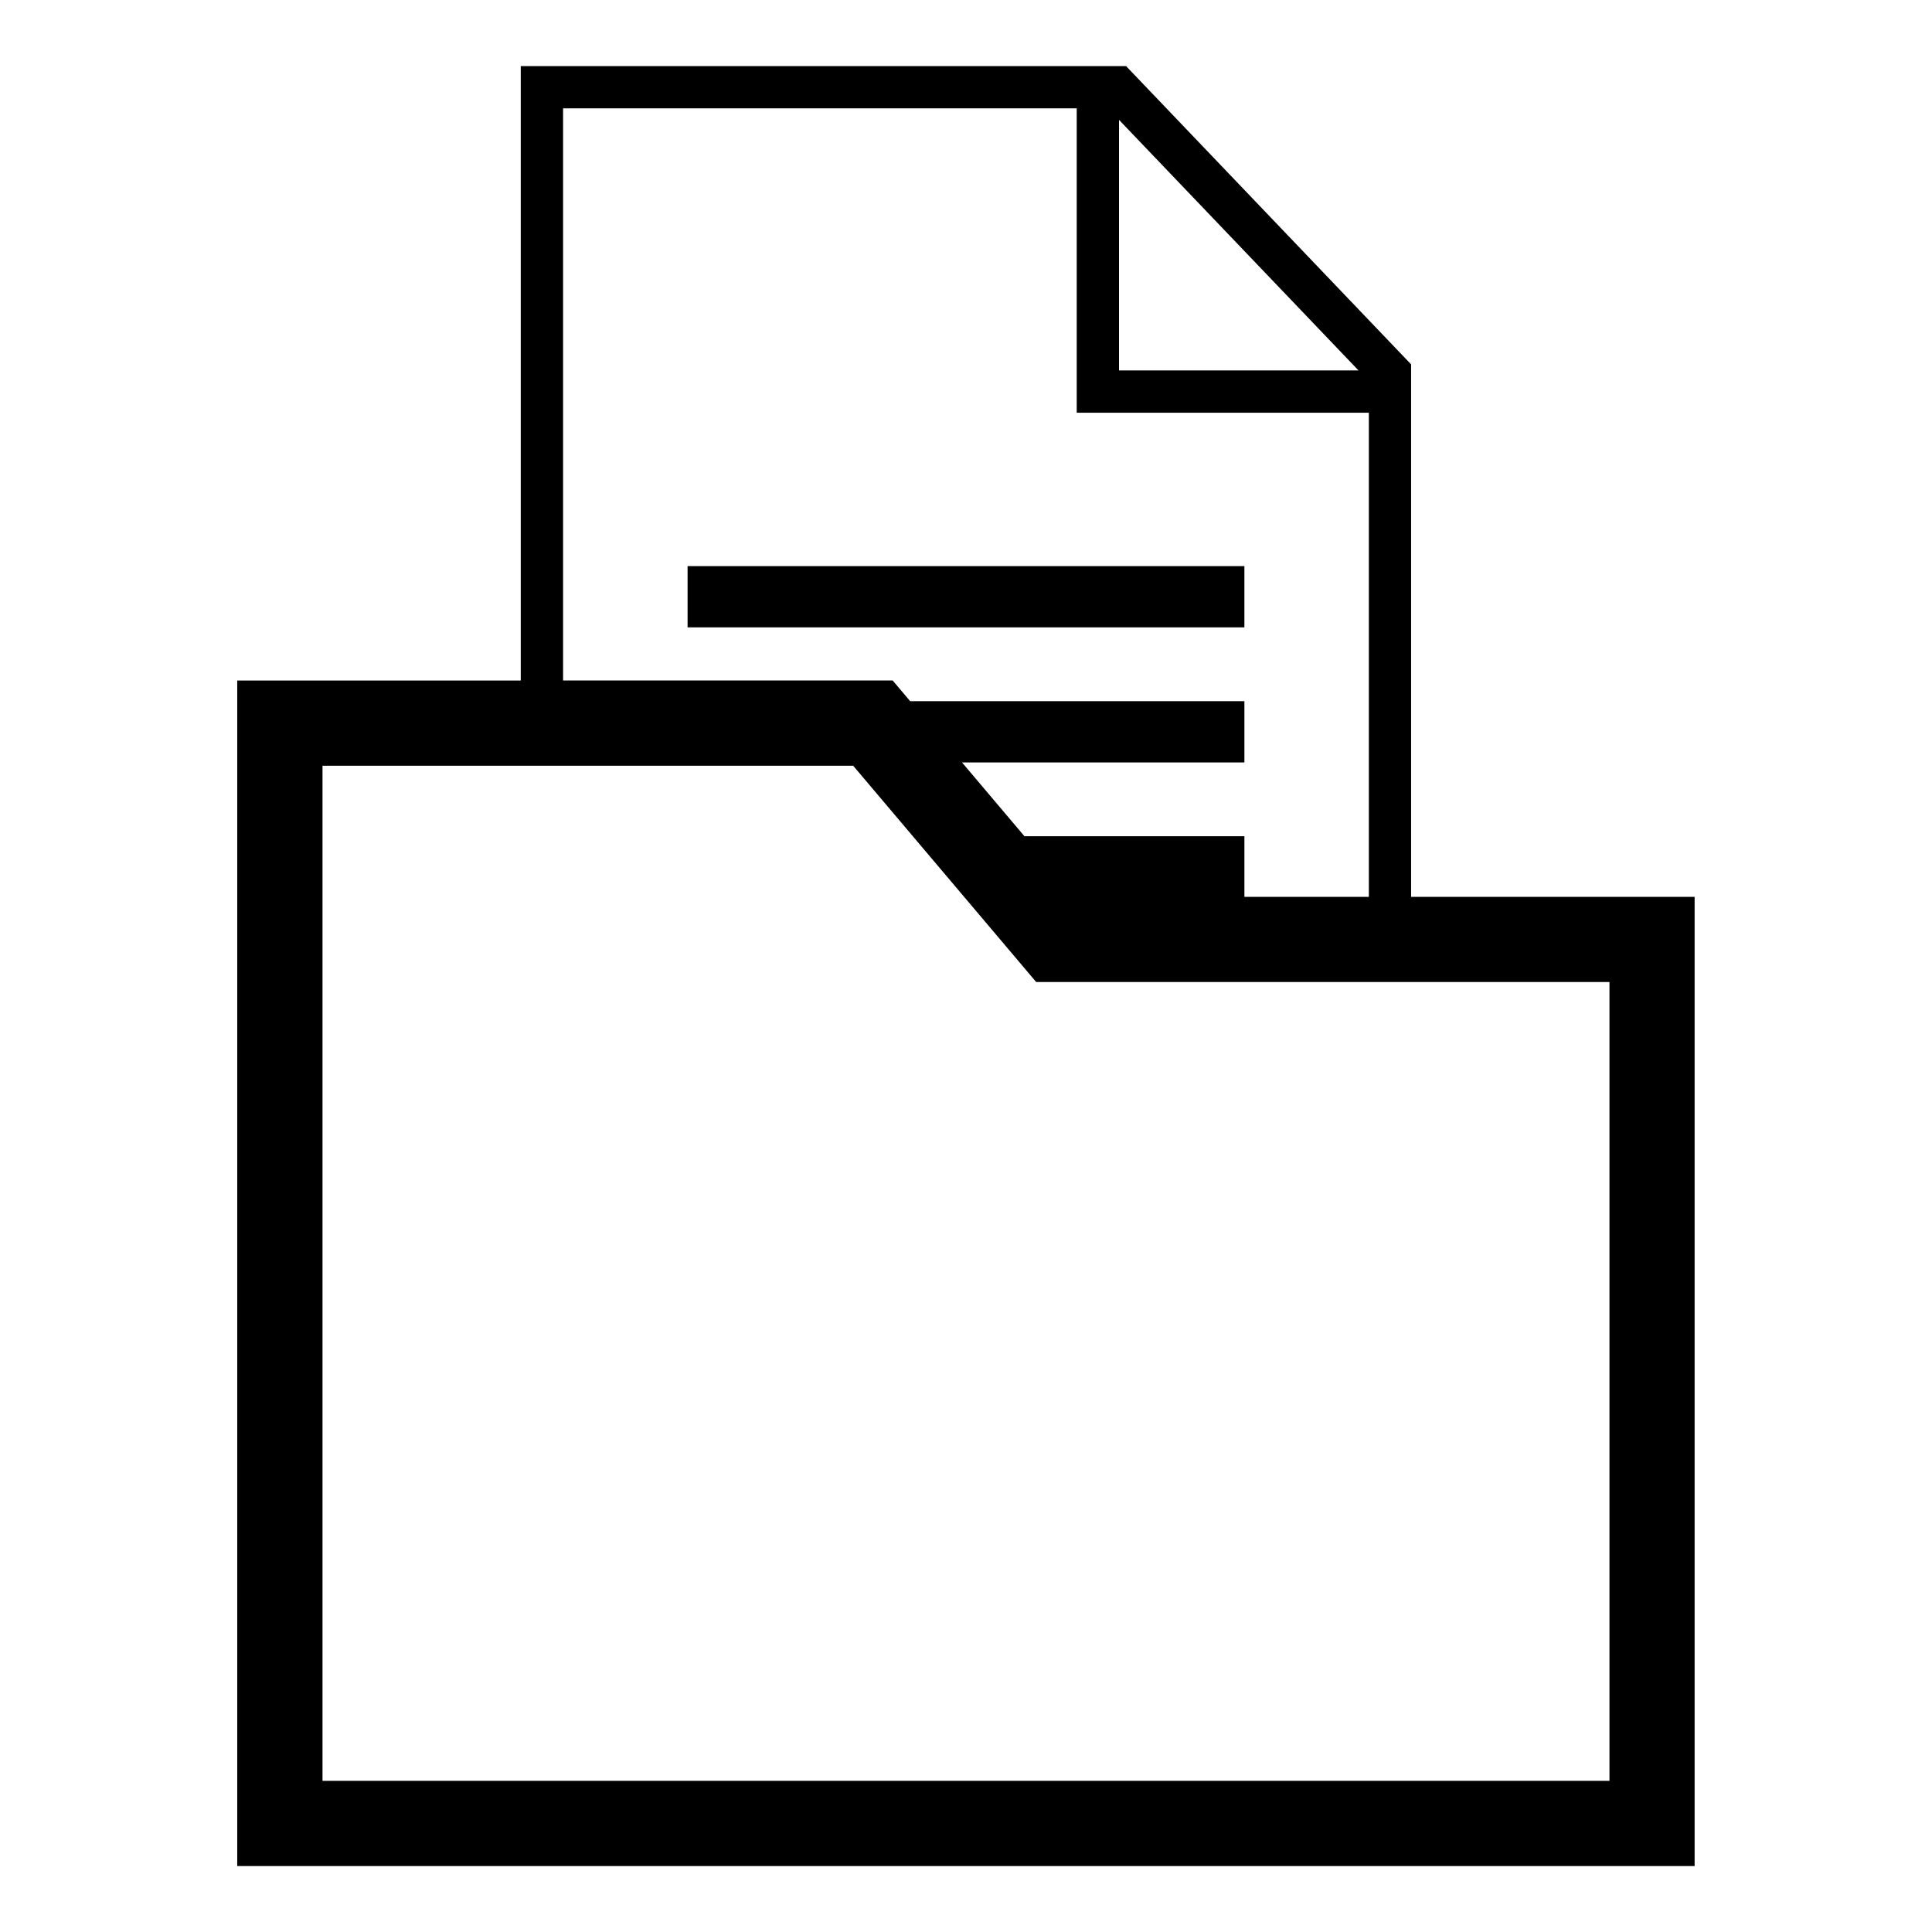
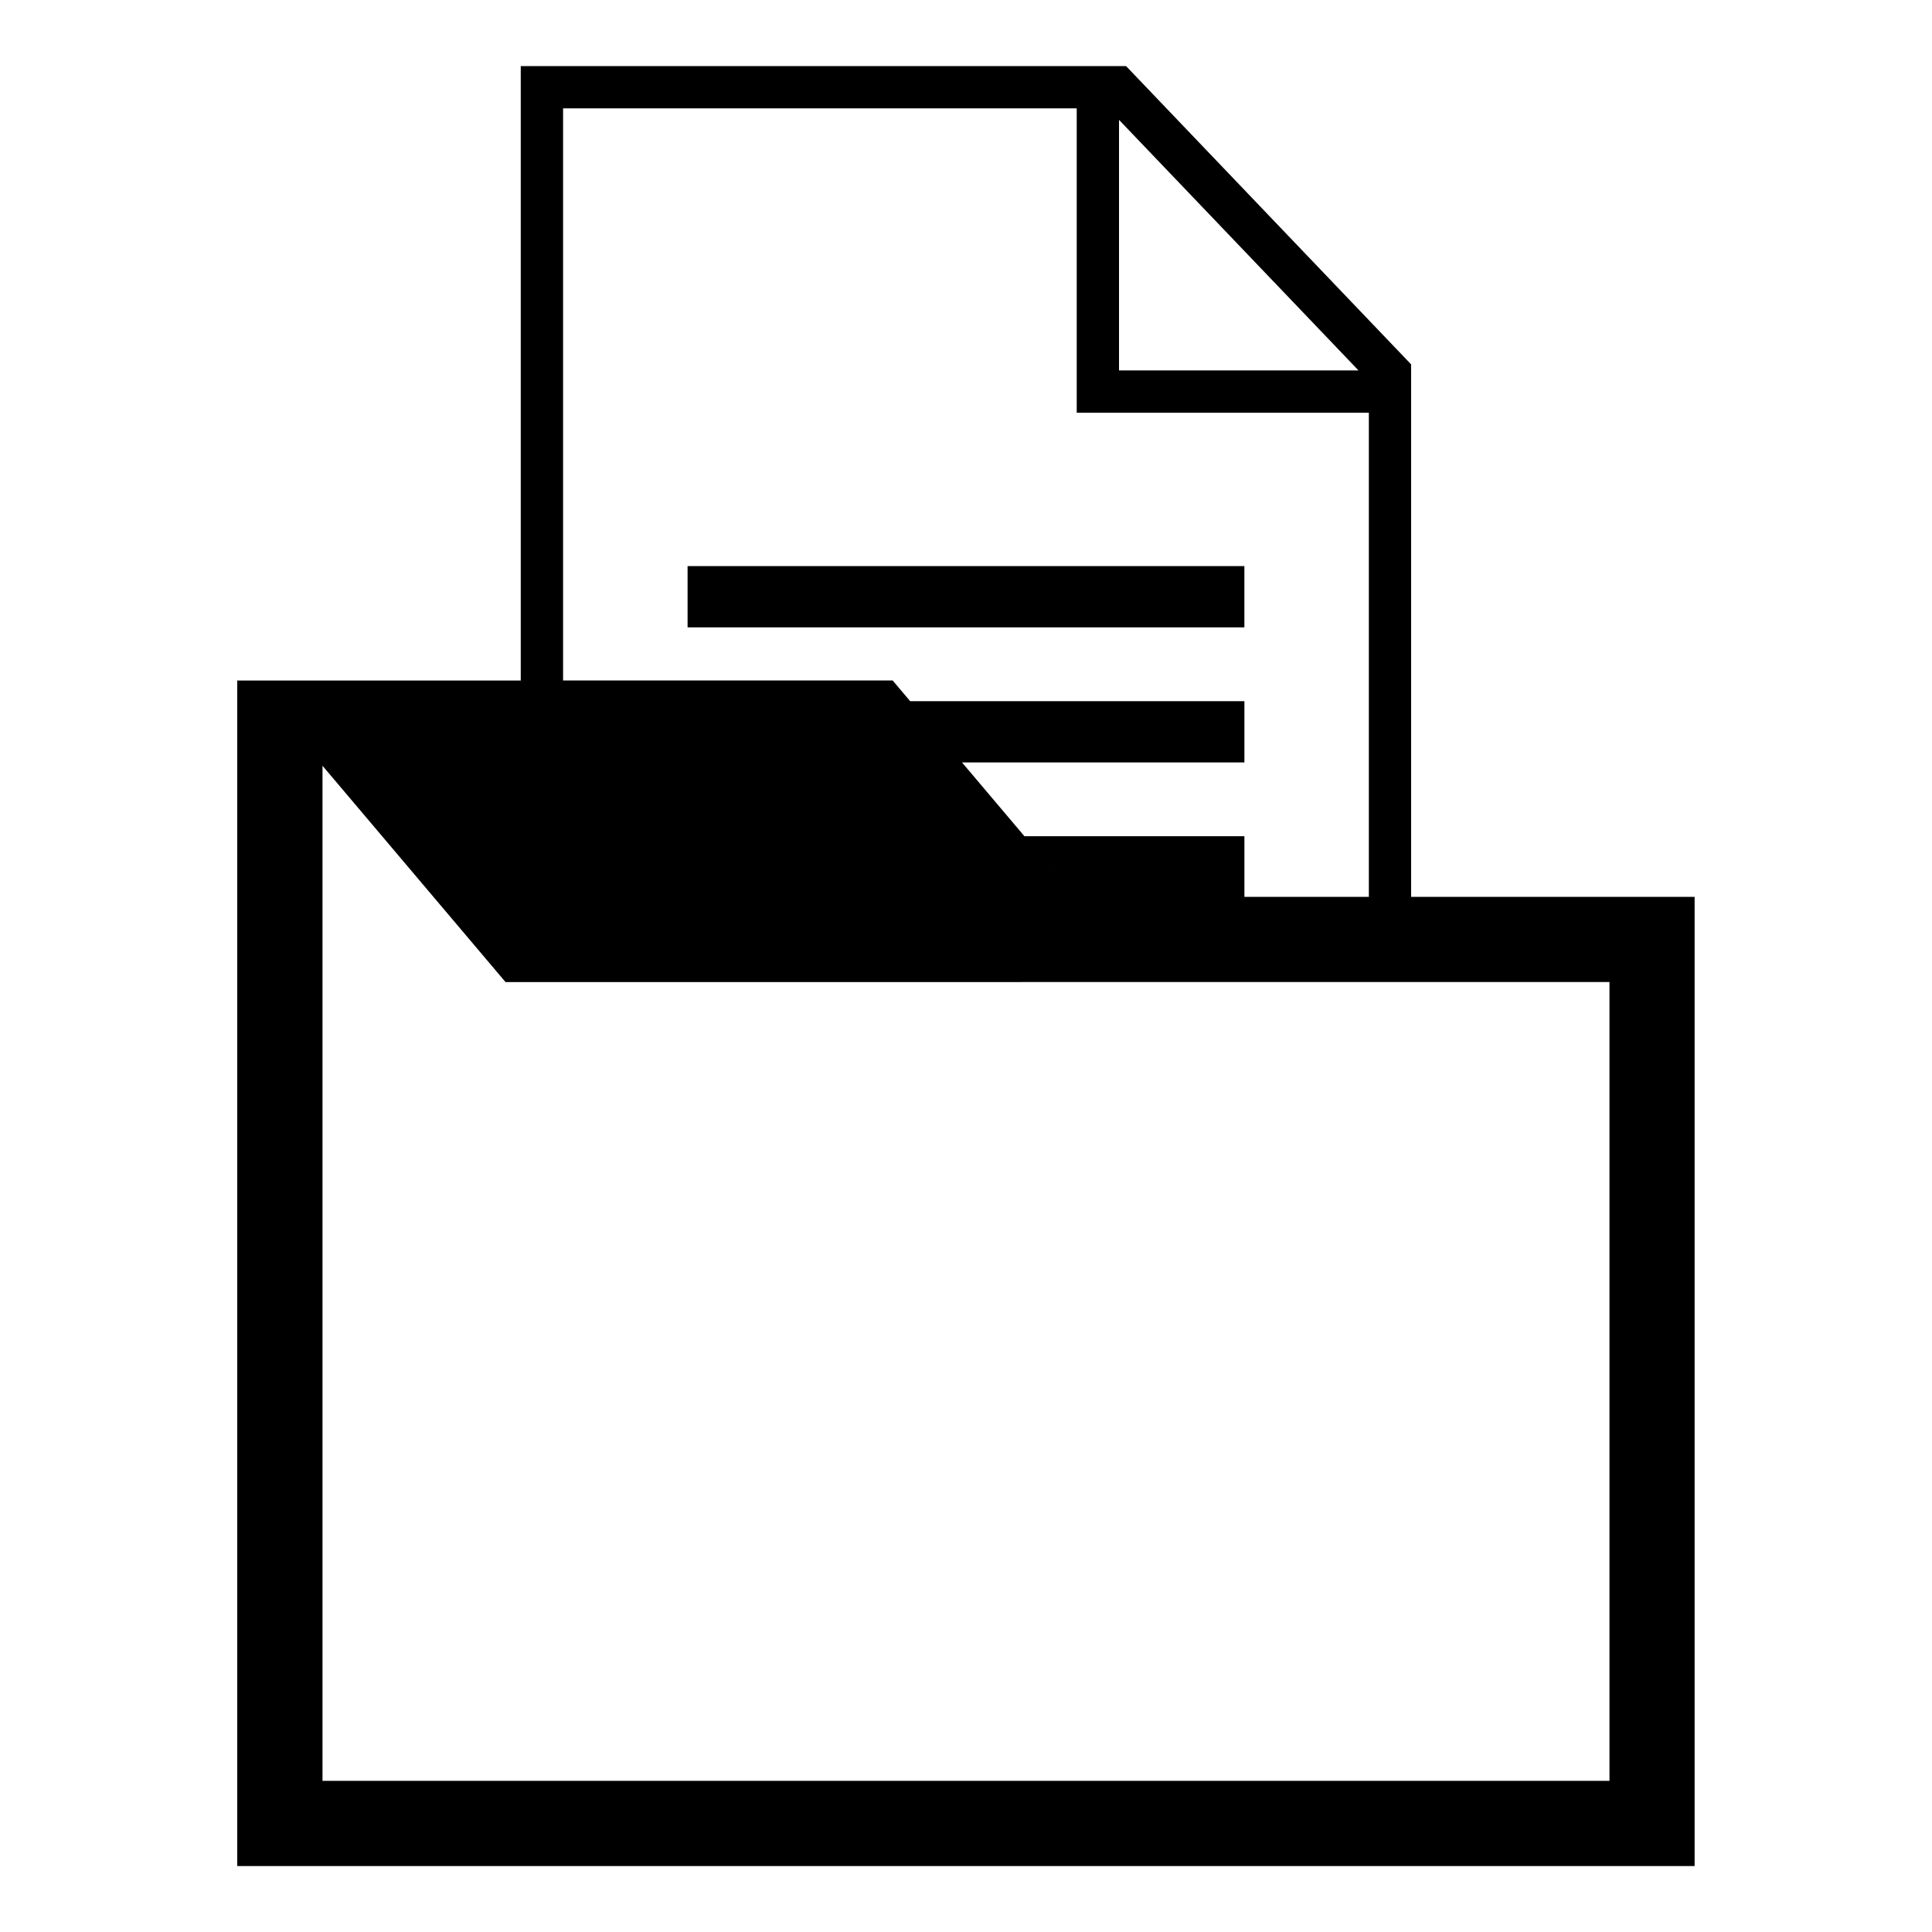
<svg xmlns="http://www.w3.org/2000/svg" fill="#000000" width="800px" height="800px" version="1.1" viewBox="144 144 512 512">
-   <path d="m473.78 381.67h32.98v-128.3h-77.418v-80.664h-136.12v151.63h87.348l4.641 5.488h88.57v16.234h-74.832l30.137 35.625-13.602-16.082h58.297v16.082zm44.195 0h75.117v256.86h-386.22v-314.18h75.133v-162.84h160.41l75.543 79.047v141.14zm-191.76-87.648h147.56v16.234h-147.56v-16.234zm177.8-51.859-63.465-66.398v66.398zm-85.398 162.09h151.91v211.69h-341.06v-269.01h140.64l48.504 57.328z" fill-rule="evenodd" />
+   <path d="m473.78 381.67h32.98v-128.3h-77.418v-80.664h-136.12v151.63h87.348l4.641 5.488h88.57v16.234h-74.832l30.137 35.625-13.602-16.082h58.297v16.082zm44.195 0h75.117v256.86h-386.22v-314.18h75.133v-162.84h160.41l75.543 79.047v141.14zm-191.76-87.648h147.56v16.234h-147.56v-16.234zm177.8-51.859-63.465-66.398v66.398zm-85.398 162.09h151.91v211.69h-341.06v-269.01l48.504 57.328z" fill-rule="evenodd" />
</svg>